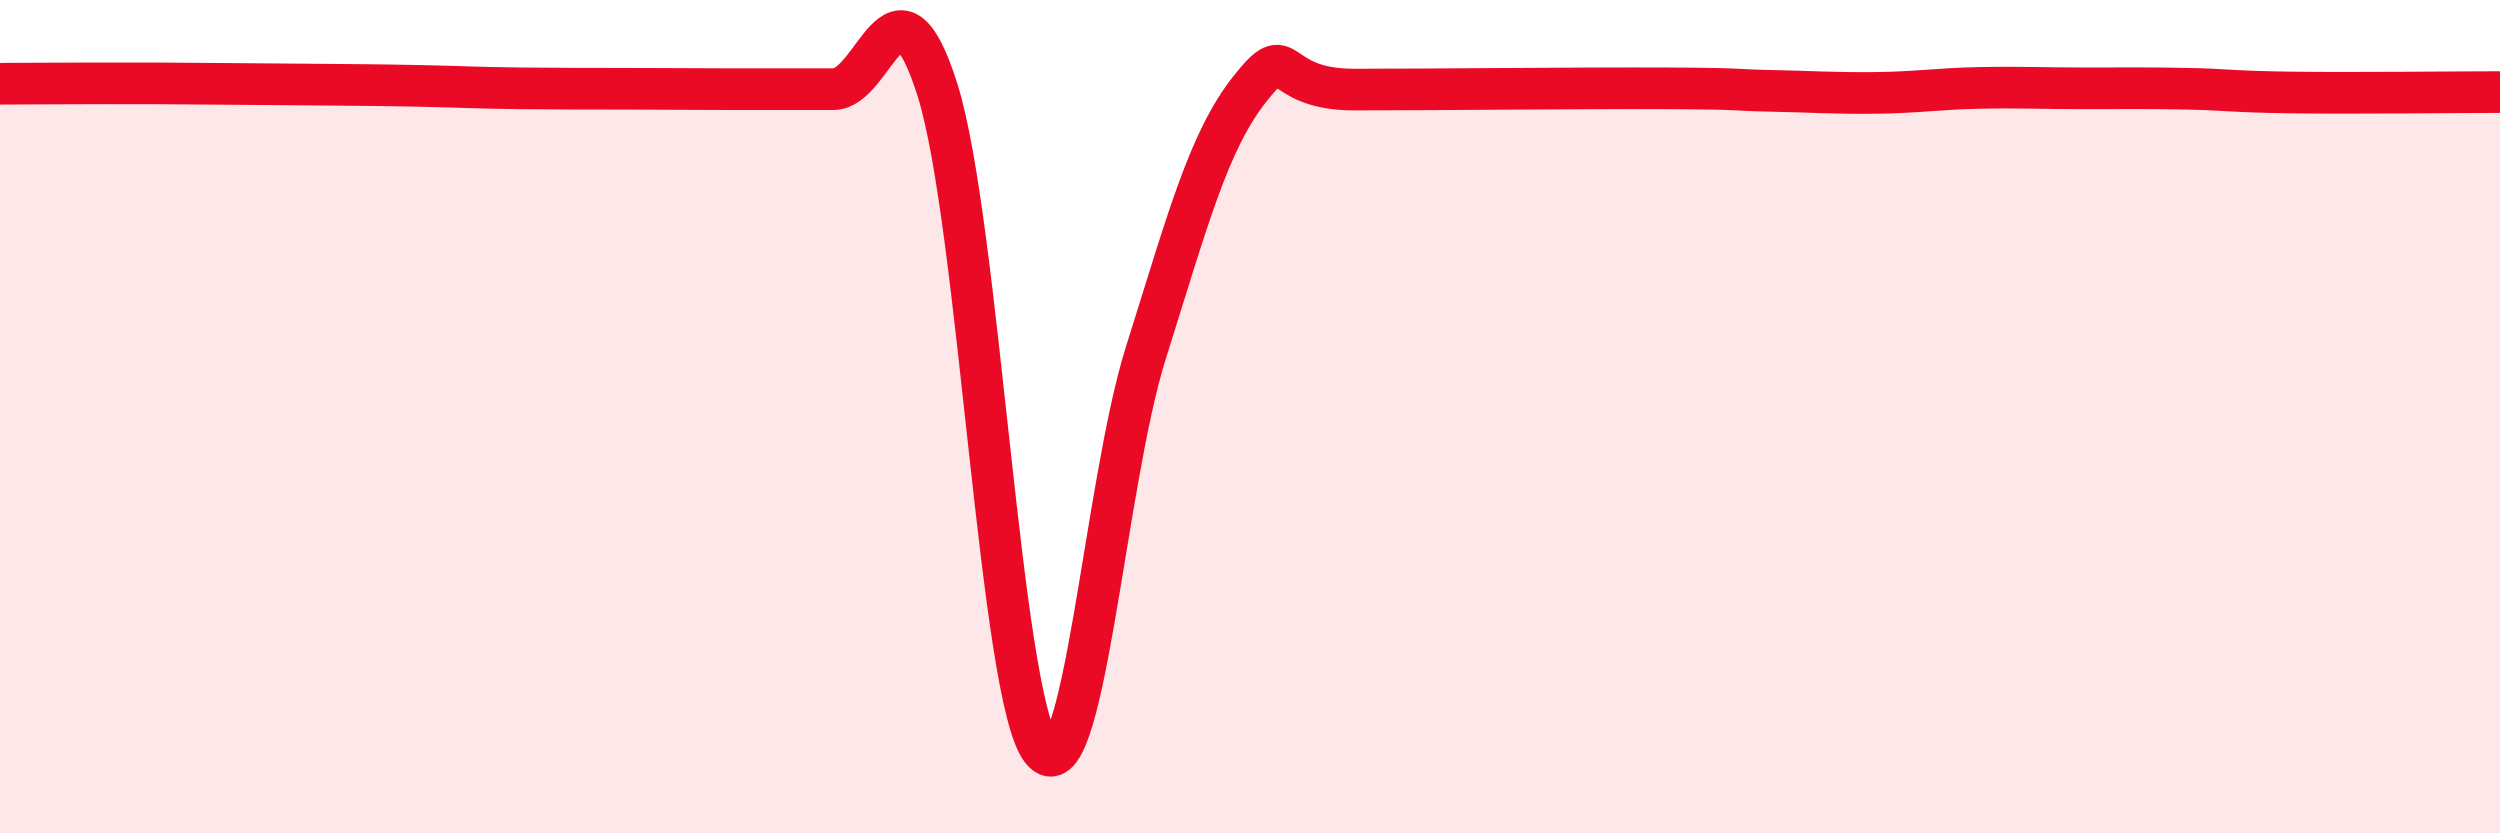
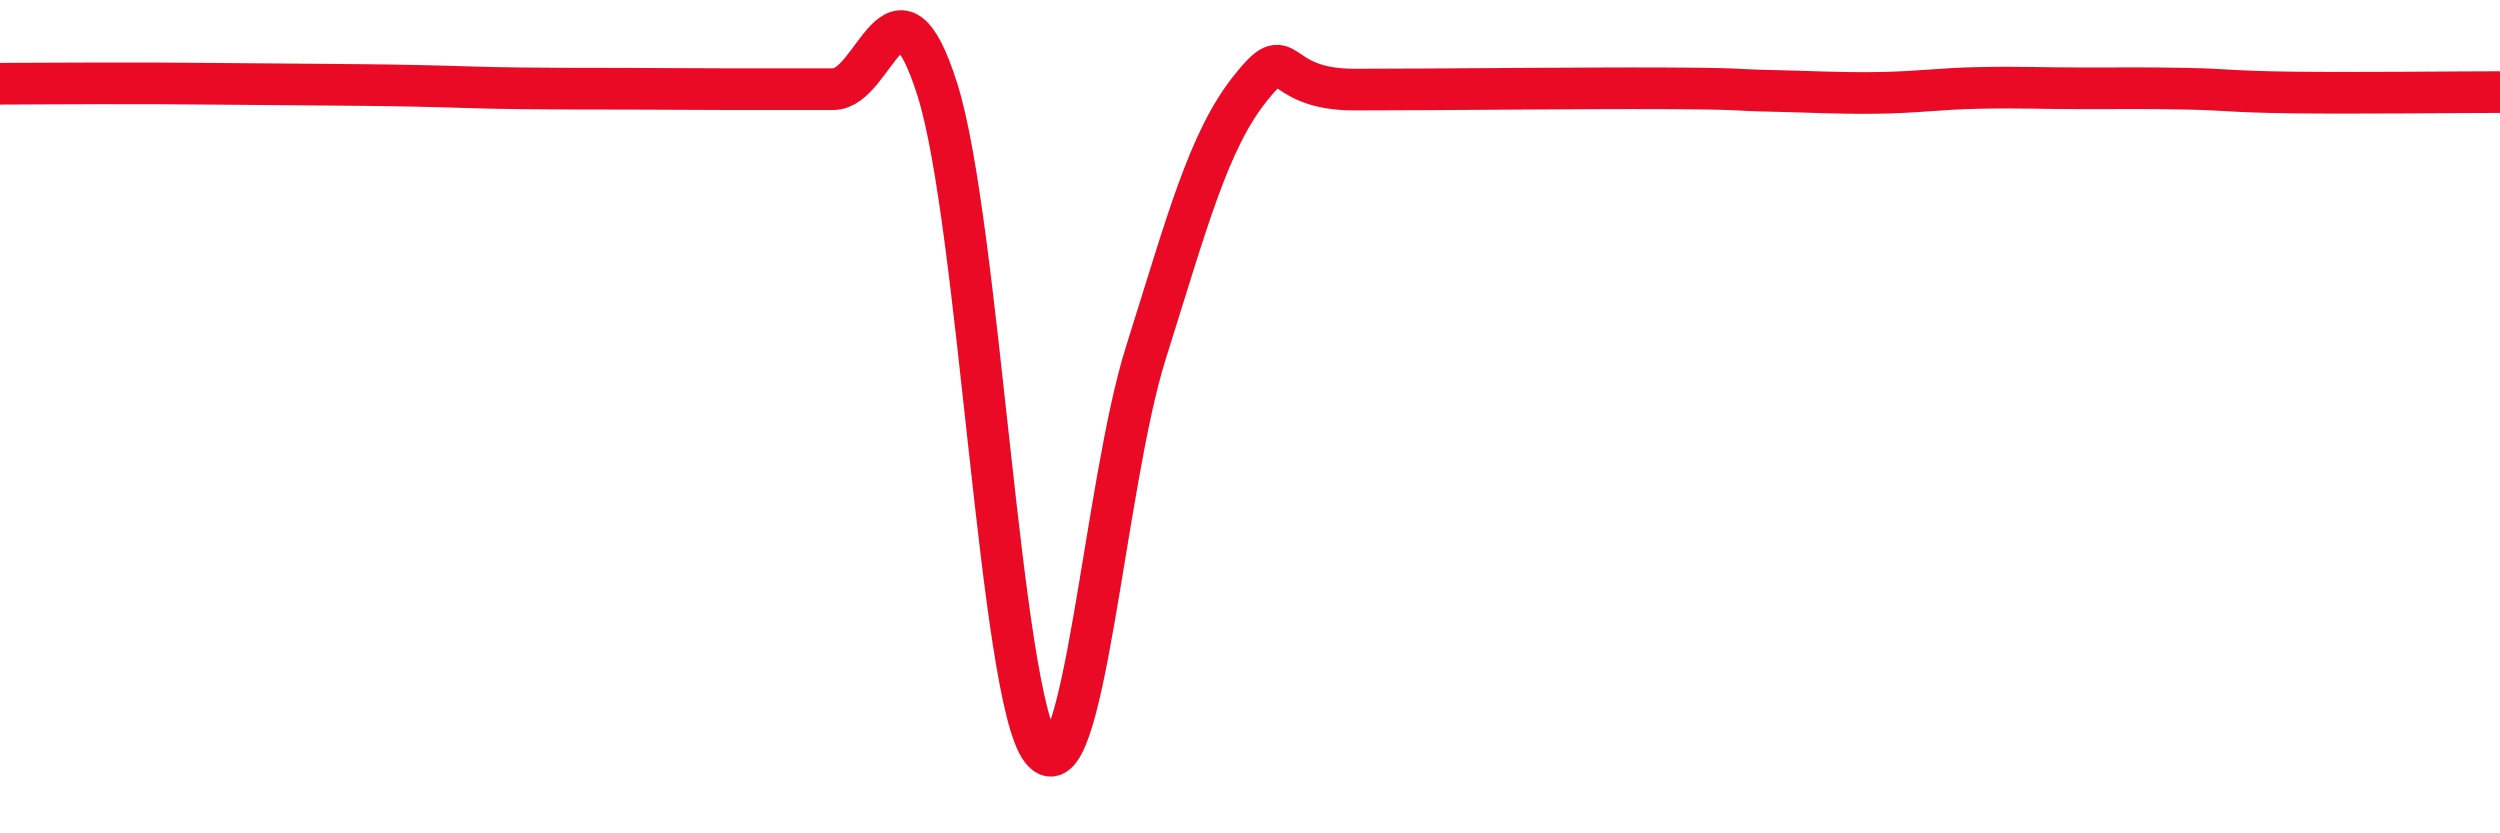
<svg xmlns="http://www.w3.org/2000/svg" width="60" height="20" viewBox="0 0 60 20">
-   <path d="M 0,2.01 C 0.5,2.01 1.5,2 2.5,2 C 3.5,2 4,2 5,2.01 C 6,2.02 6.5,2.02 7.5,2.03 C 8.5,2.04 9,2.04 10,2.06 C 11,2.08 11.5,2.11 12.5,2.12 C 13.5,2.13 14,2.13 15,2.13 C 16,2.13 16.5,2.14 17.5,2.14 C 18.5,2.14 19,2.14 20,2.14 C 21,2.14 21.5,-1.01 22.5,2.16 C 23.5,5.33 24,16.74 25,18 C 26,19.26 26.5,11.64 27.5,8.47 C 28.5,5.3 29,3.39 30,2.13 C 31,0.87 30.5,2.15 32.5,2.15 C 34.5,2.15 38,2.11 40,2.12 C 42,2.13 41.5,2.16 42.5,2.18 C 43.5,2.2 44,2.24 45,2.23 C 46,2.22 46.5,2.13 47.5,2.11 C 48.5,2.09 49,2.12 50,2.12 C 51,2.12 51.5,2.11 52.5,2.13 C 53.5,2.15 53.5,2.2 55,2.22 C 56.5,2.24 59,2.21 60,2.21L60 20L0 20Z" fill="#EB0A25" opacity="0.1" stroke-linecap="round" stroke-linejoin="round" />
  <path d="M 0,2.01 C 0.5,2.01 1.5,2 2.5,2 C 3.5,2 4,2 5,2.01 C 6,2.02 6.5,2.02 7.5,2.03 C 8.5,2.04 9,2.04 10,2.06 C 11,2.08 11.5,2.11 12.5,2.12 C 13.5,2.13 14,2.13 15,2.13 C 16,2.13 16.5,2.14 17.5,2.14 C 18.5,2.14 19,2.14 20,2.14 C 21,2.14 21.5,-1.01 22.5,2.16 C 23.5,5.33 24,16.74 25,18 C 26,19.26 26.5,11.64 27.5,8.47 C 28.5,5.3 29,3.39 30,2.13 C 31,0.87 30.5,2.15 32.5,2.15 C 34.5,2.15 38,2.11 40,2.12 C 42,2.13 41.5,2.16 42.5,2.18 C 43.5,2.2 44,2.24 45,2.23 C 46,2.22 46.5,2.13 47.5,2.11 C 48.5,2.09 49,2.12 50,2.12 C 51,2.12 51.5,2.11 52.5,2.13 C 53.5,2.15 53.5,2.2 55,2.22 C 56.5,2.24 59,2.21 60,2.21" stroke="#EB0A25" stroke-width="1" fill="none" stroke-linecap="round" stroke-linejoin="round" />
</svg>